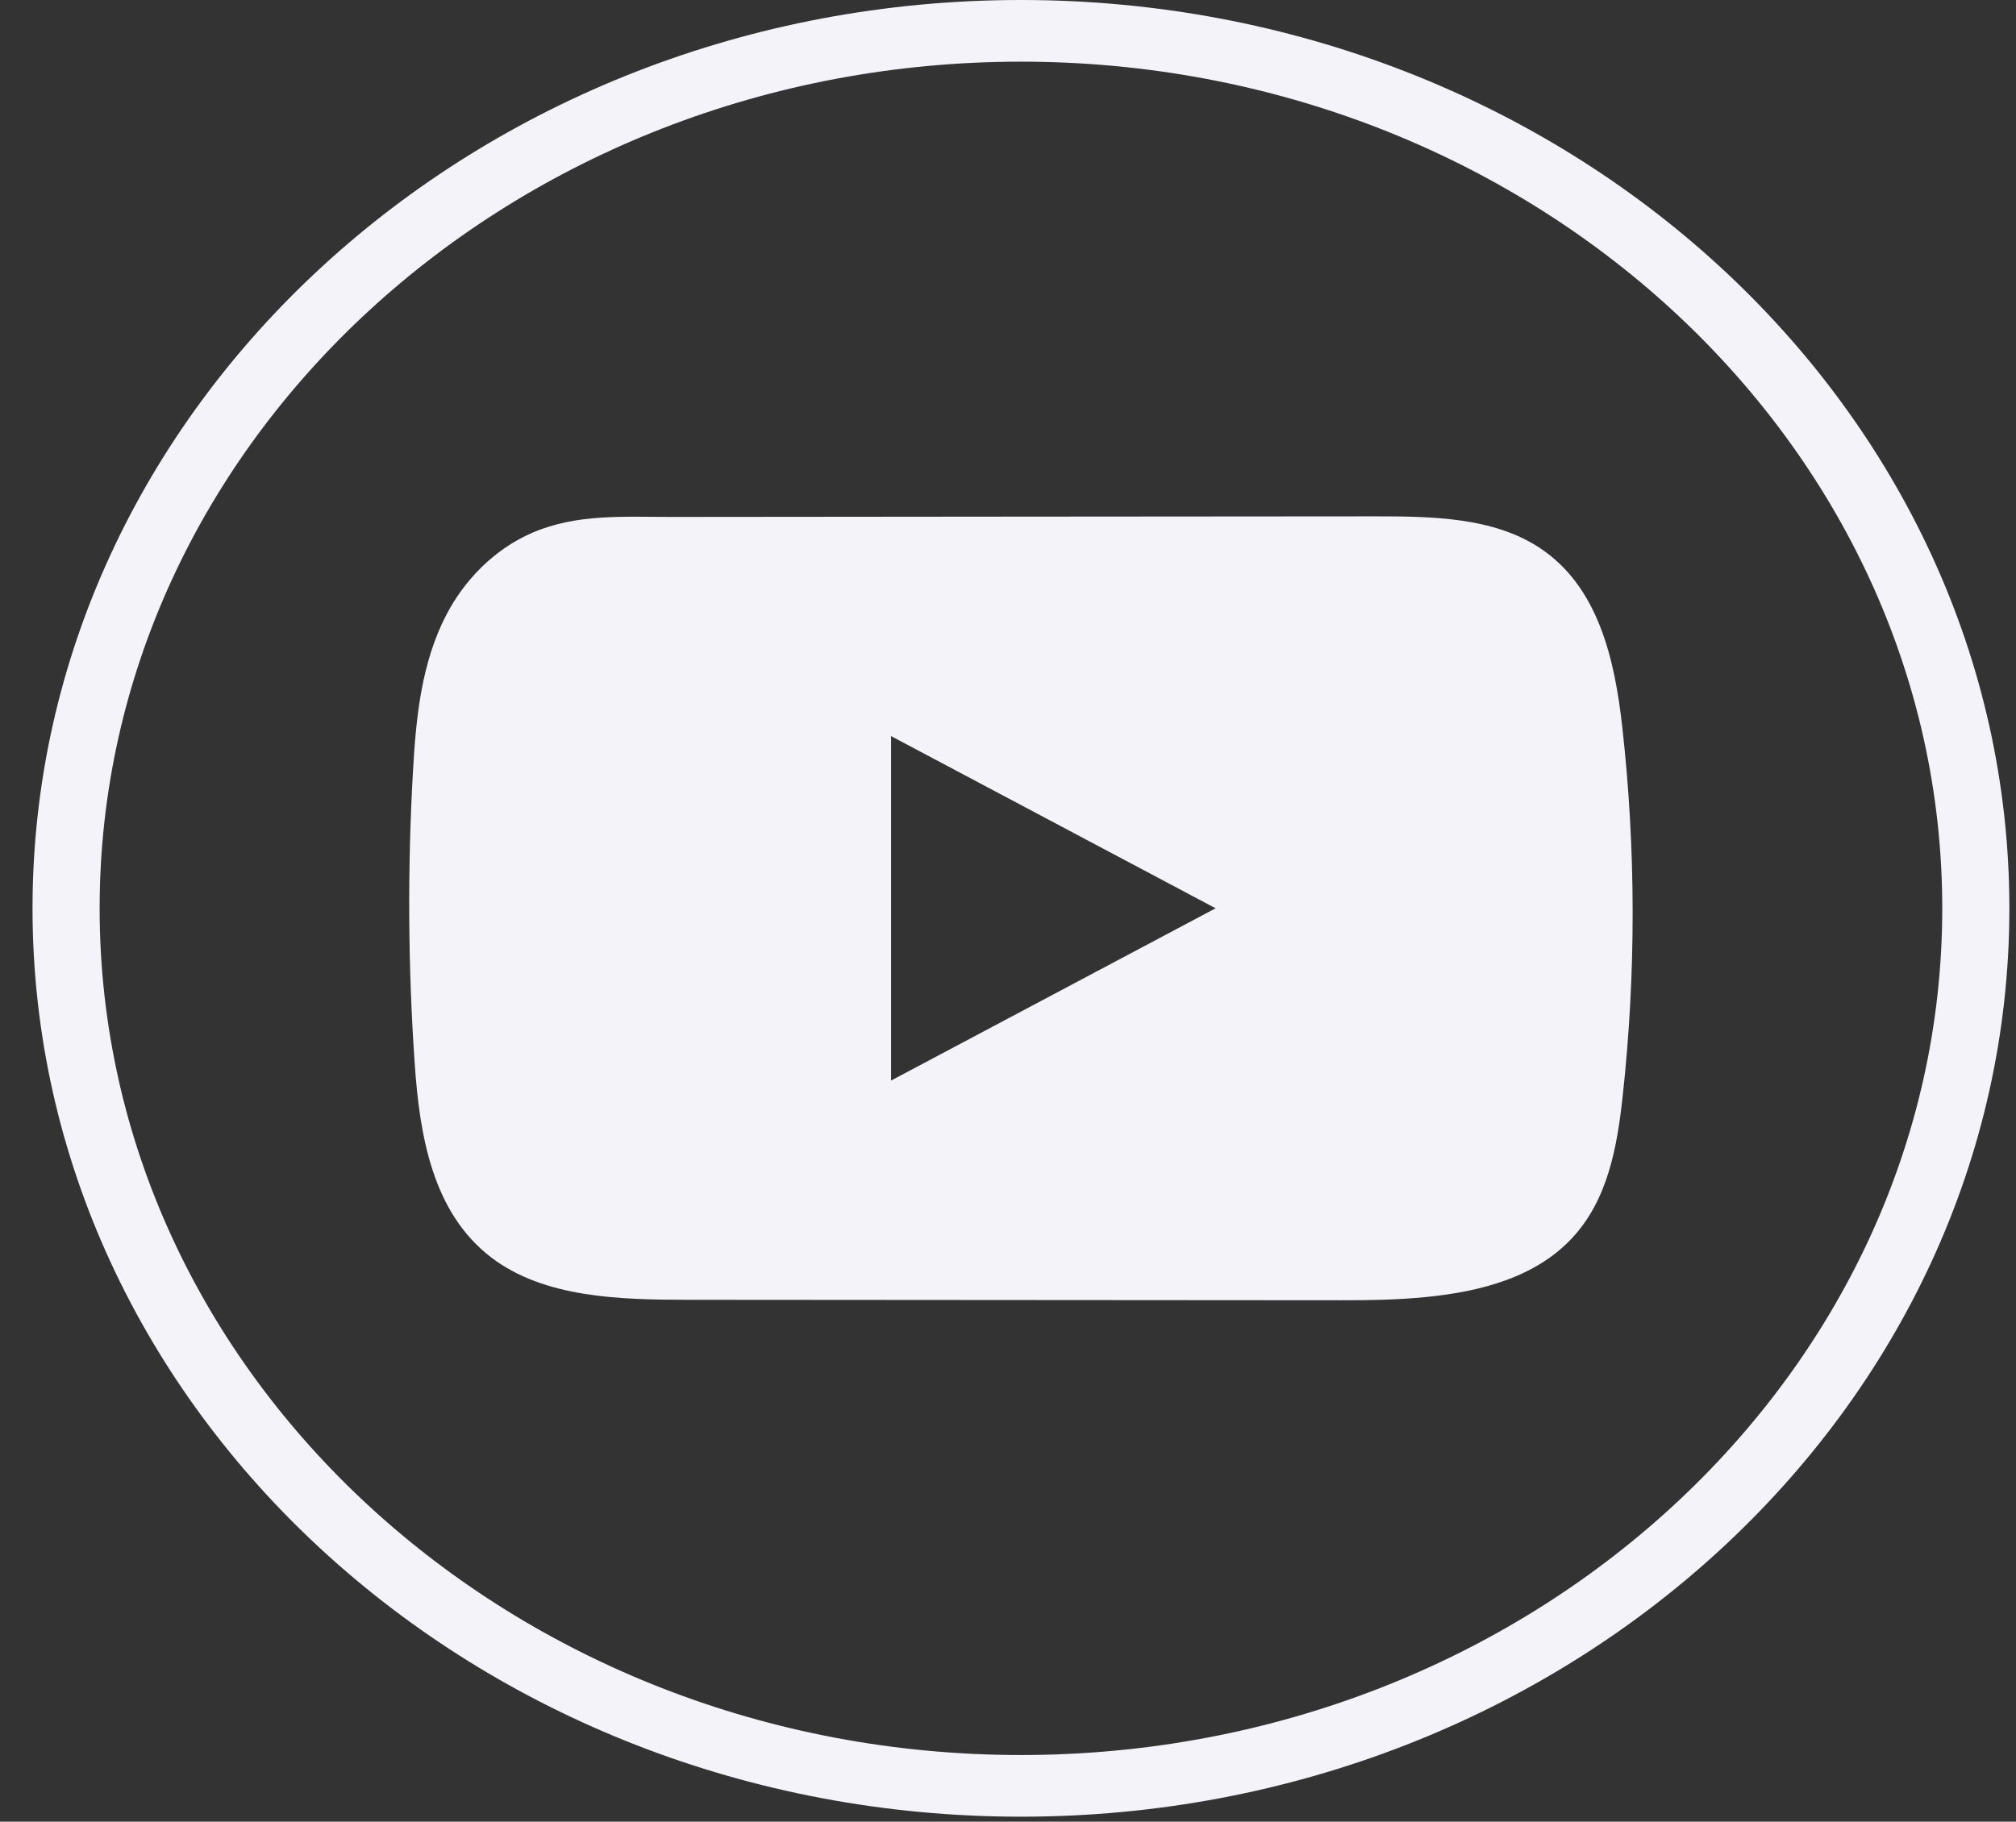
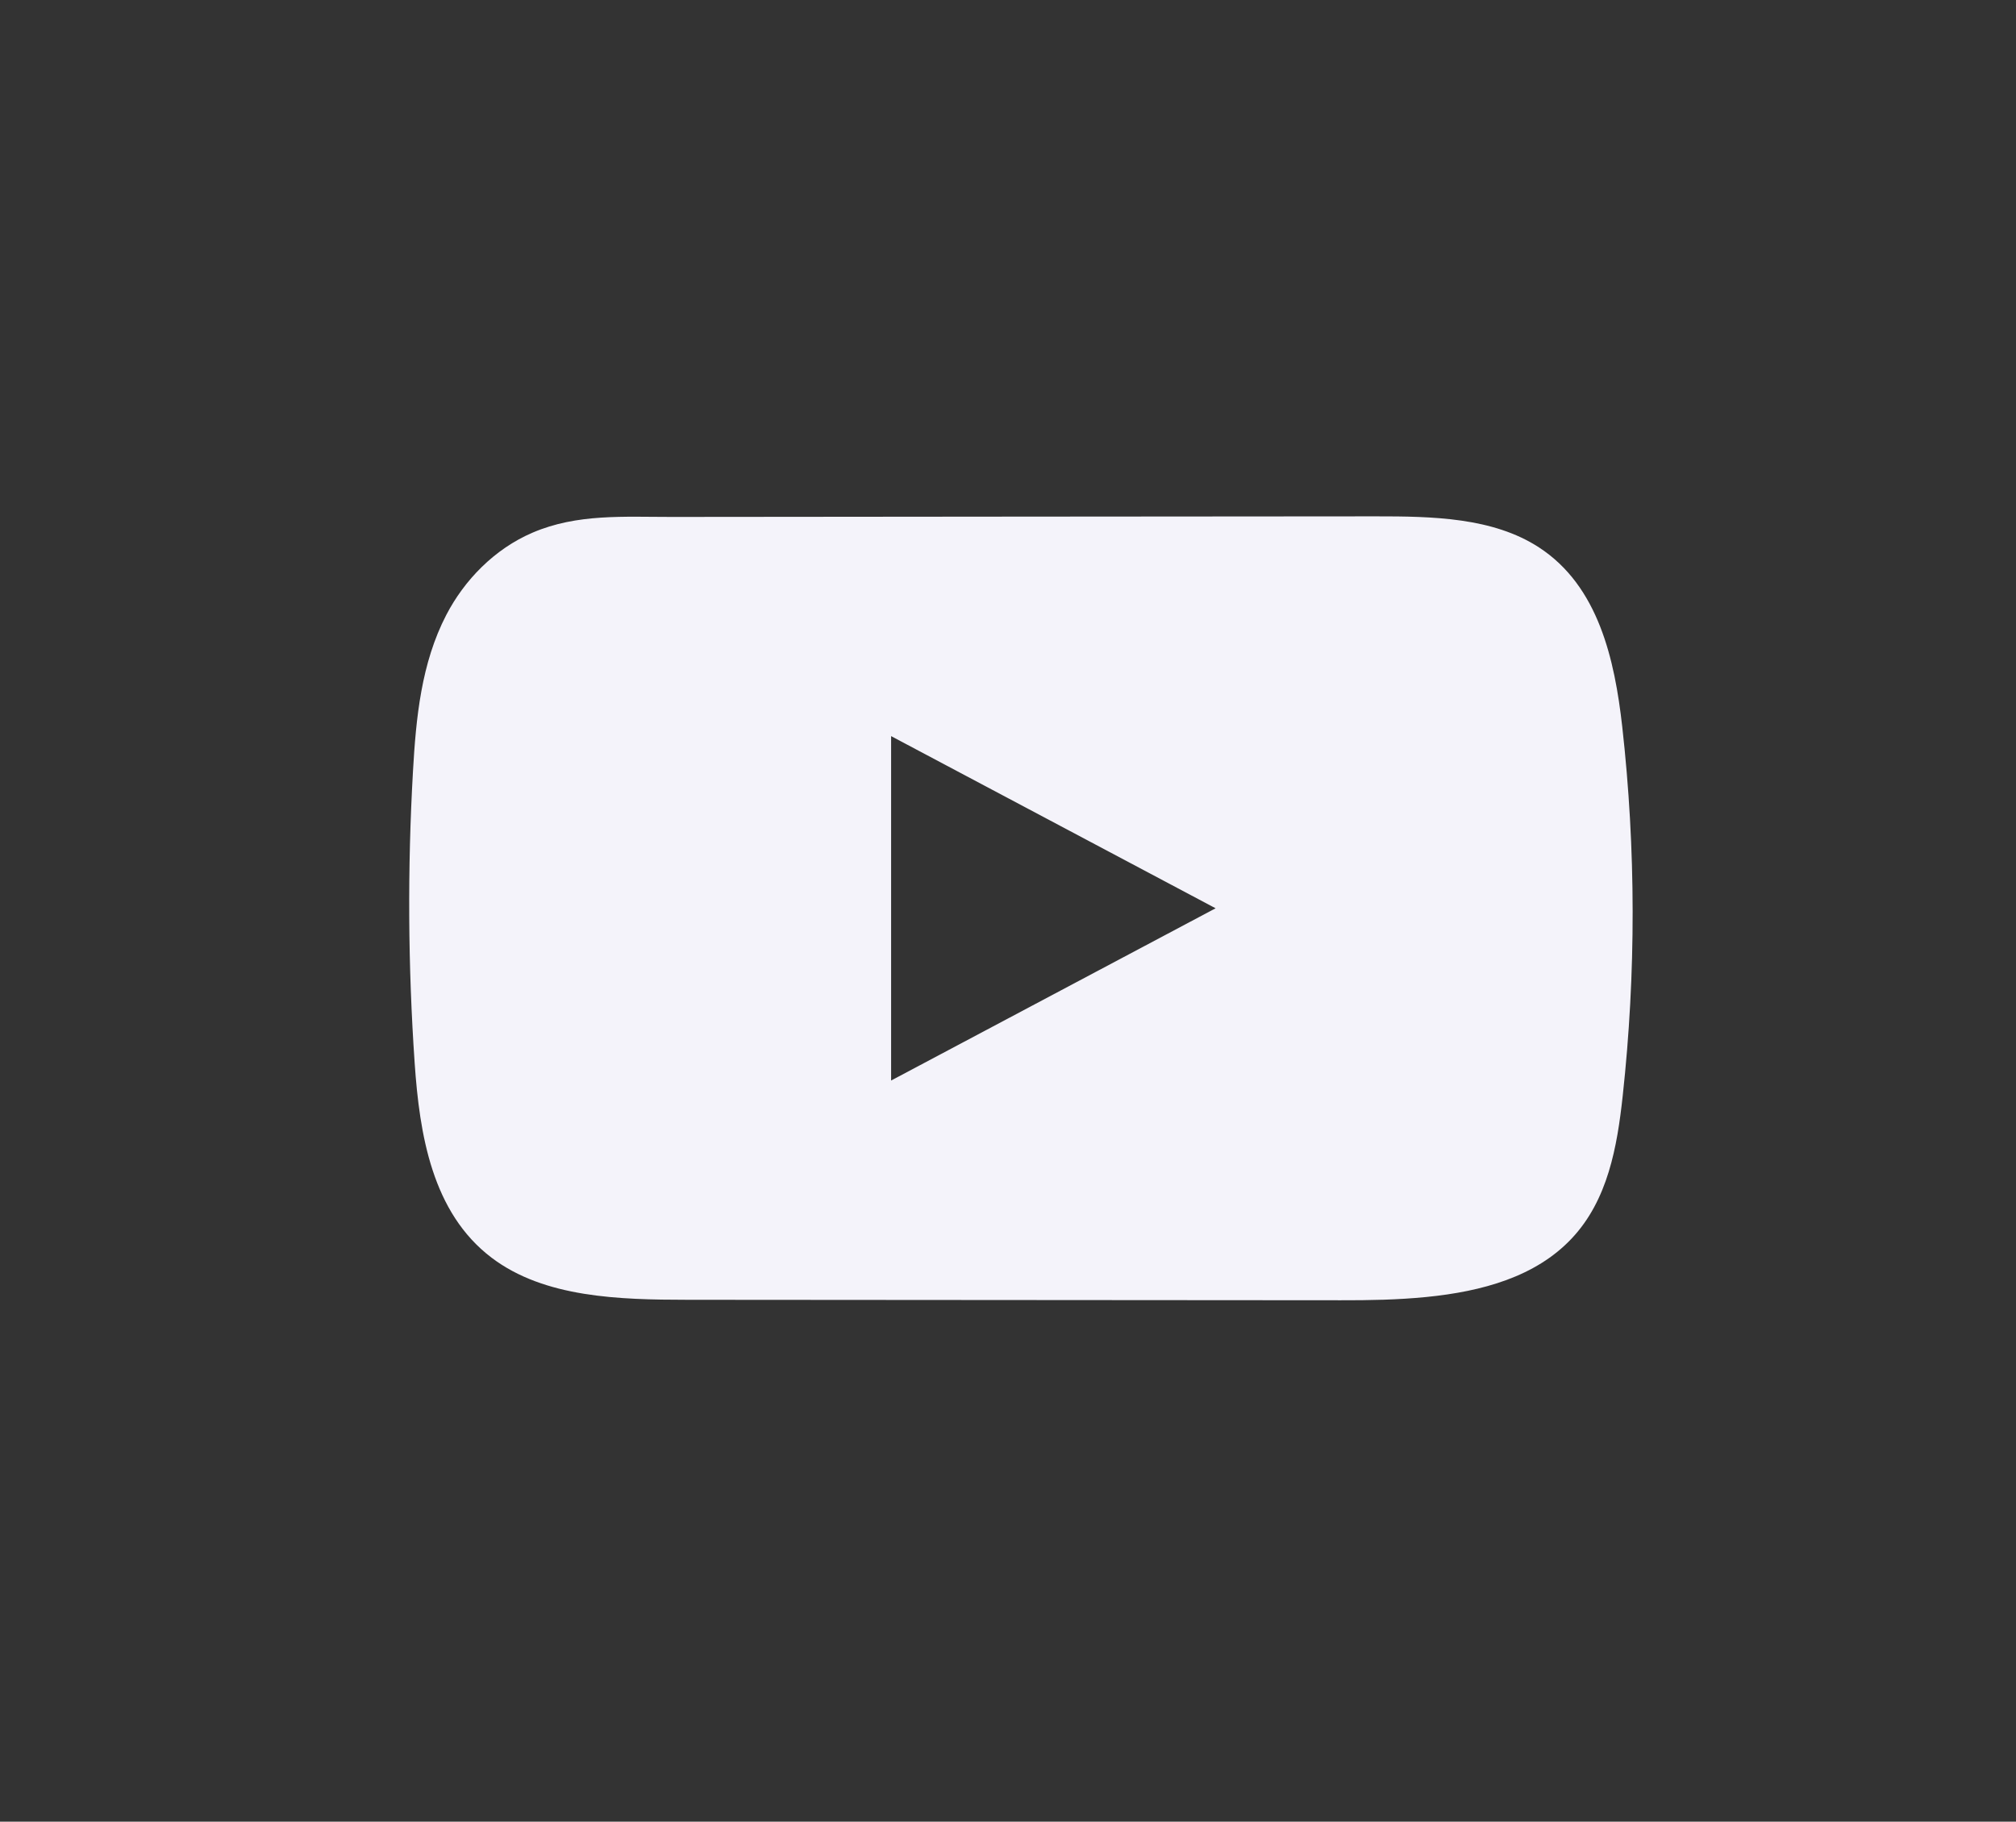
<svg xmlns="http://www.w3.org/2000/svg" width="52" height="47" viewBox="0 0 52 47" fill="none">
  <rect x="0" y="0" width="52" height="47" fill="#333333" stroke="none" />
-   <path d="M26.334 46.871C12.276 46.871 0.839 36.358 0.839 23.436C0.839 10.513 12.276 0 26.334 0C40.393 0 51.829 10.513 51.829 23.436C51.829 36.358 40.393 46.871 26.334 46.871ZM26.334 1.591C13.231 1.591 2.57 11.391 2.57 23.436C2.57 35.48 13.231 45.28 26.334 45.28C39.437 45.28 50.098 35.48 50.098 23.436C50.098 11.391 39.437 1.591 26.334 1.591Z" fill="#F4F3FA" />
  <path d="M41.843 18.744C41.649 17.024 41.232 15.123 39.697 14.124C38.508 13.349 36.945 13.321 35.486 13.322C32.402 13.324 29.316 13.327 26.232 13.329C23.266 13.332 20.299 13.334 17.333 13.337C16.094 13.338 14.889 13.249 13.738 13.742C12.75 14.165 11.976 14.97 11.511 15.866C10.865 17.112 10.73 18.523 10.652 19.901C10.509 22.41 10.524 24.925 10.696 27.432C10.822 29.262 11.142 31.284 12.681 32.45C14.044 33.482 15.969 33.533 17.738 33.535C23.352 33.539 28.968 33.544 34.584 33.547C35.304 33.549 36.056 33.536 36.789 33.463C38.233 33.32 39.609 32.94 40.536 31.957C41.473 30.965 41.713 29.586 41.855 28.28C42.201 25.111 42.198 21.912 41.843 18.744ZM22.985 27.878V18.992L31.355 23.434L22.985 27.878Z" fill="#F4F3FA" />
</svg>